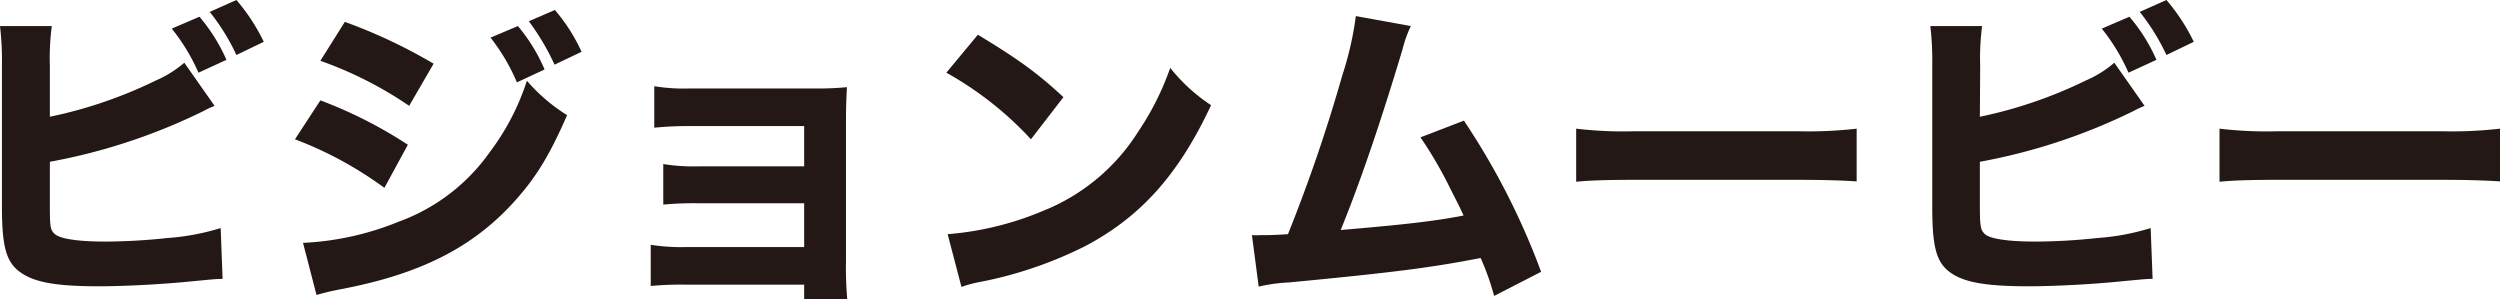
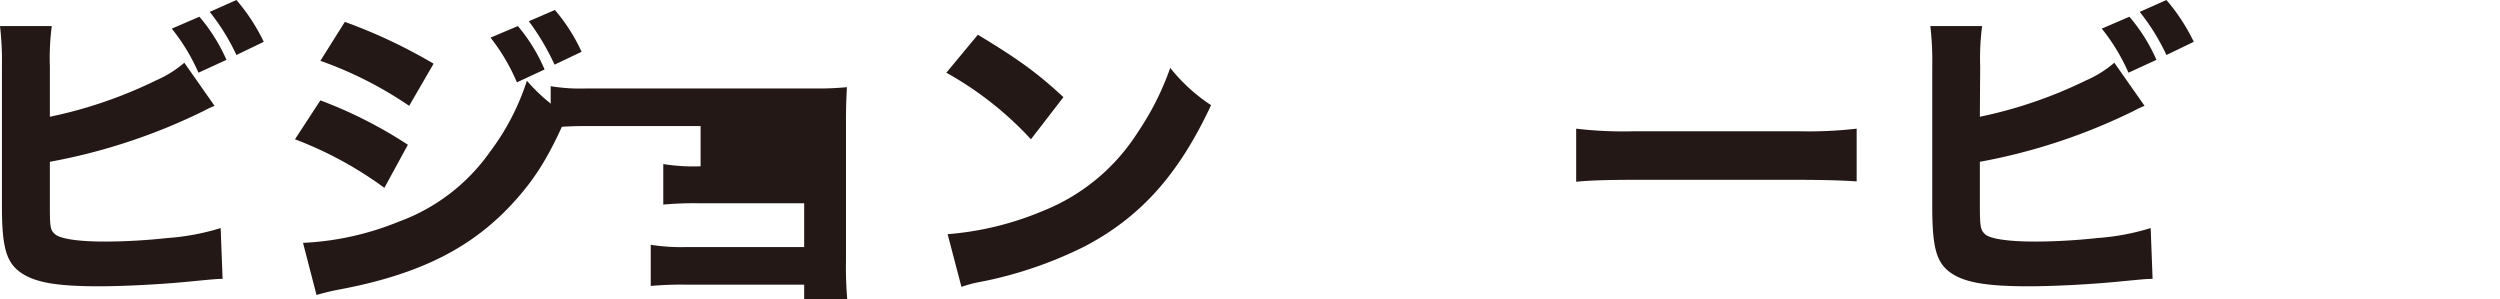
<svg xmlns="http://www.w3.org/2000/svg" viewBox="0 0 388.6 46.55">
  <defs>
    <style>.cls-1{fill:#231815;}</style>
  </defs>
  <g id="レイヤー_2" data-name="レイヤー 2">
    <g id="テキスト">
      <path class="cls-1" d="M7.75,18.15a69.87,69.87,0,0,0,16.5-5.65,17.18,17.18,0,0,0,4.4-2.75l4.7,6.7a17,17,0,0,0-1.7.8,91.32,91.32,0,0,1-23.9,7.9V31.2c0,4,0,4.5.8,5.2s3.45,1.15,7.8,1.15A92,92,0,0,0,26,37a36.66,36.66,0,0,0,8.3-1.55l.3,7.9c-1,0-1.85.1-5,.4-4.45.45-10.35.75-14.2.75-6.65,0-10-.6-12.2-2.15S.3,38.45.3,32.15V10.25A46.73,46.73,0,0,0,0,4.05H8.05a38.23,38.23,0,0,0-.3,6.25ZM31,2.6a27.27,27.27,0,0,1,4.2,6.7l-4.35,2A30.18,30.18,0,0,0,26.7,4.45ZM36.75,0A29.78,29.78,0,0,1,41,6.5L36.75,8.55a32.89,32.89,0,0,0-4.15-6.7Z" />
      <path class="cls-1" d="M49.8,15.6a69.23,69.23,0,0,1,13.6,6.9l-3.65,6.7a58.48,58.48,0,0,0-13.9-7.55ZM47.1,37.75A44.76,44.76,0,0,0,62,34.45a29.79,29.79,0,0,0,14.2-10.9,37.32,37.32,0,0,0,5.7-11,27.26,27.26,0,0,0,6.25,5.35c-2.6,5.95-4.6,9.3-7.65,12.8-6.65,7.65-15,11.9-27.75,14.3-1.55.3-2.5.55-3.55.85ZM53.6,3.4A82.35,82.35,0,0,1,67.4,9.9l-3.8,6.55a59.86,59.86,0,0,0-13.8-7Zm26.9.65a26.66,26.66,0,0,1,4.15,6.75l-4.3,2a30.48,30.48,0,0,0-4.1-6.95Zm5.75-2.5a27.49,27.49,0,0,1,4.15,6.5l-4.2,2a37.56,37.56,0,0,0-4-6.75Z" />
-       <path class="cls-1" d="M106.75,44.25a51.76,51.76,0,0,0-5.6.2v-6.4a30.09,30.09,0,0,0,5.6.35H125V31.6h-16.1a52.47,52.47,0,0,0-5.8.2V25.5a29.65,29.65,0,0,0,5.8.35H125V19.6h-17.7a52.26,52.26,0,0,0-5.6.25V13.4a28.58,28.58,0,0,0,5.6.35H126.5a46.55,46.55,0,0,0,5.15-.2c-.1,1.75-.15,3.25-.15,5.3v21.7a58,58,0,0,0,.2,6H125v-2.3Z" />
+       <path class="cls-1" d="M106.75,44.25a51.76,51.76,0,0,0-5.6.2v-6.4a30.09,30.09,0,0,0,5.6.35H125V31.6h-16.1a52.47,52.47,0,0,0-5.8.2V25.5a29.65,29.65,0,0,0,5.8.35V19.6h-17.7a52.26,52.26,0,0,0-5.6.25V13.4a28.58,28.58,0,0,0,5.6.35H126.5a46.55,46.55,0,0,0,5.15-.2c-.1,1.75-.15,3.25-.15,5.3v21.7a58,58,0,0,0,.2,6H125v-2.3Z" />
      <path class="cls-1" d="M152,5.4c6.45,3.9,9.3,6,13.3,9.7l-5.05,6.55A52.83,52.83,0,0,0,147.1,11.3Zm-4.7,31a47.8,47.8,0,0,0,14.9-3.65A31.06,31.06,0,0,0,176.9,20.5a43.3,43.3,0,0,0,5-9.95,27.2,27.2,0,0,0,6.35,5.8c-5,10.7-10.85,17.3-19.55,21.9a63.47,63.47,0,0,1-14.55,5.2l-2.2.45a18.24,18.24,0,0,0-2.5.7Z" />
-       <path class="cls-1" d="M219.3,4.05A19.53,19.53,0,0,0,218,7.7c-3.3,11-6.5,20.45-9.6,28.05,10.1-.85,14.75-1.4,19.1-2.25-.5-1.1-1-2.1-2.05-4.15a63.89,63.89,0,0,0-4.65-8l6.75-2.6a112,112,0,0,1,12,23.5L232.25,46a40.15,40.15,0,0,0-2.1-5.9c-7.65,1.5-13.55,2.25-29.75,3.8a26.28,26.28,0,0,0-4.75.65l-1.05-8a12.64,12.64,0,0,0,1.35,0c1.05,0,2,0,4.25-.15a249.11,249.11,0,0,0,8.45-24.7,50.26,50.26,0,0,0,2.1-9.2Z" />
      <path class="cls-1" d="M245,20a62.45,62.45,0,0,0,9.15.4h25.3A65.64,65.64,0,0,0,288.6,20v8.2c-2-.15-5.3-.25-9.2-.25H254.15c-4.35,0-7.2.1-9.15.3Z" />
      <path class="cls-1" d="M307.75,18.15a69.87,69.87,0,0,0,16.5-5.65,17.18,17.18,0,0,0,4.4-2.75l4.7,6.7a17,17,0,0,0-1.7.8,91.32,91.32,0,0,1-23.9,7.9V31.2c0,4,.05,4.5.8,5.2s3.45,1.15,7.8,1.15A92,92,0,0,0,326,37a36.66,36.66,0,0,0,8.3-1.55l.3,7.9c-1.05,0-1.85.1-5.05.4-4.45.45-10.35.75-14.2.75-6.65,0-10.05-.6-12.2-2.15s-2.8-3.9-2.8-10.2V10.25a46.73,46.73,0,0,0-.3-6.2h8.05a38.23,38.23,0,0,0-.3,6.25ZM331,2.6a27.27,27.27,0,0,1,4.2,6.7l-4.35,2a30.18,30.18,0,0,0-4.15-6.85ZM336.75,0A29.78,29.78,0,0,1,341,6.5l-4.25,2.05a32.89,32.89,0,0,0-4.15-6.7Z" />
-       <path class="cls-1" d="M345,20a62.45,62.45,0,0,0,9.15.4h25.3A65.64,65.64,0,0,0,388.6,20v8.2c-2-.15-5.3-.25-9.2-.25H354.15c-4.35,0-7.2.1-9.15.3Z" />
    </g>
  </g>
</svg>